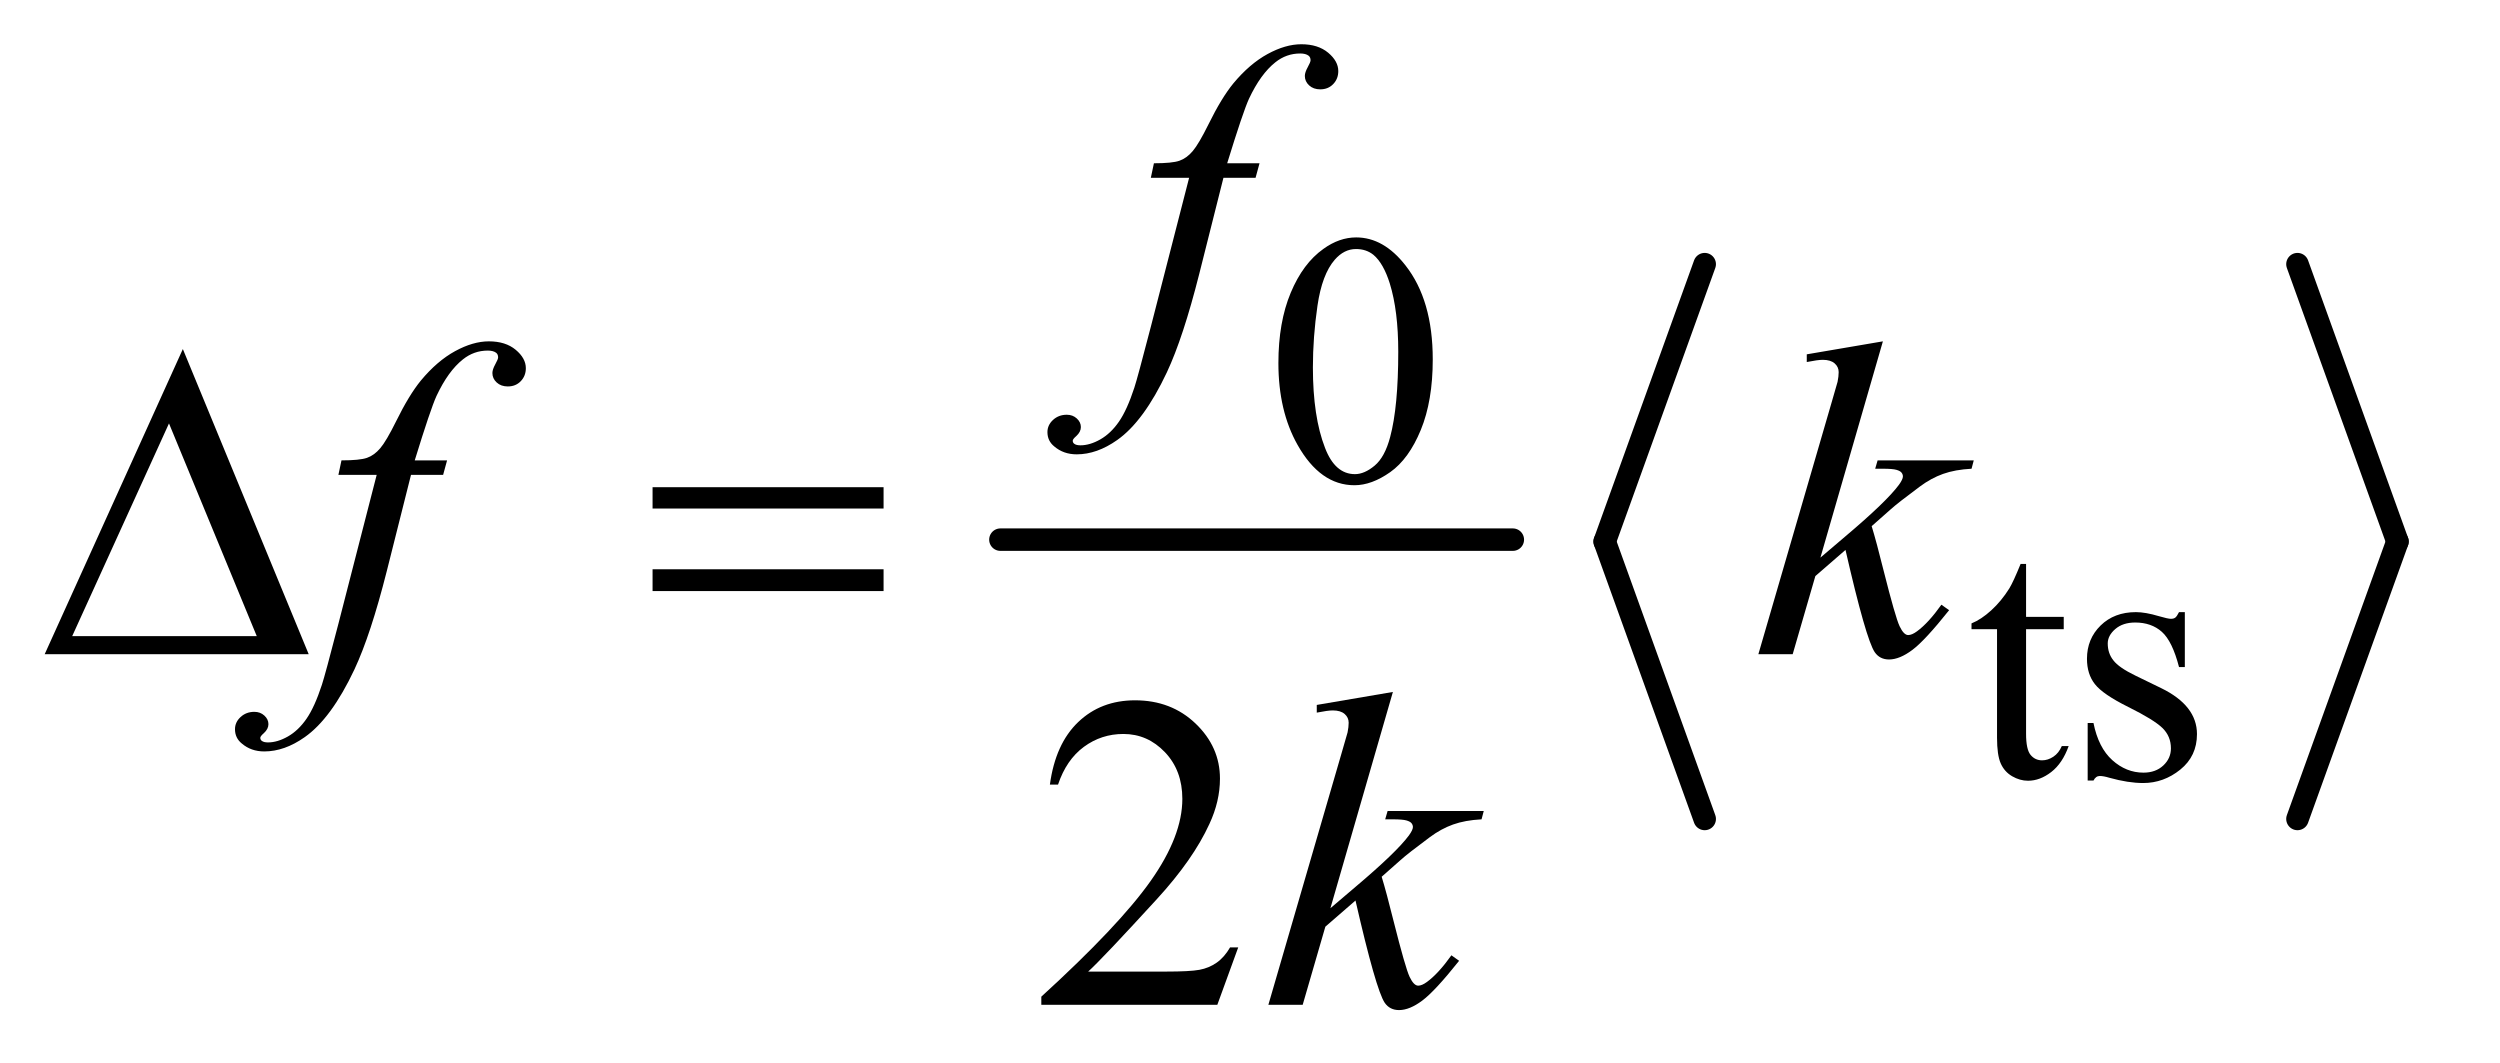
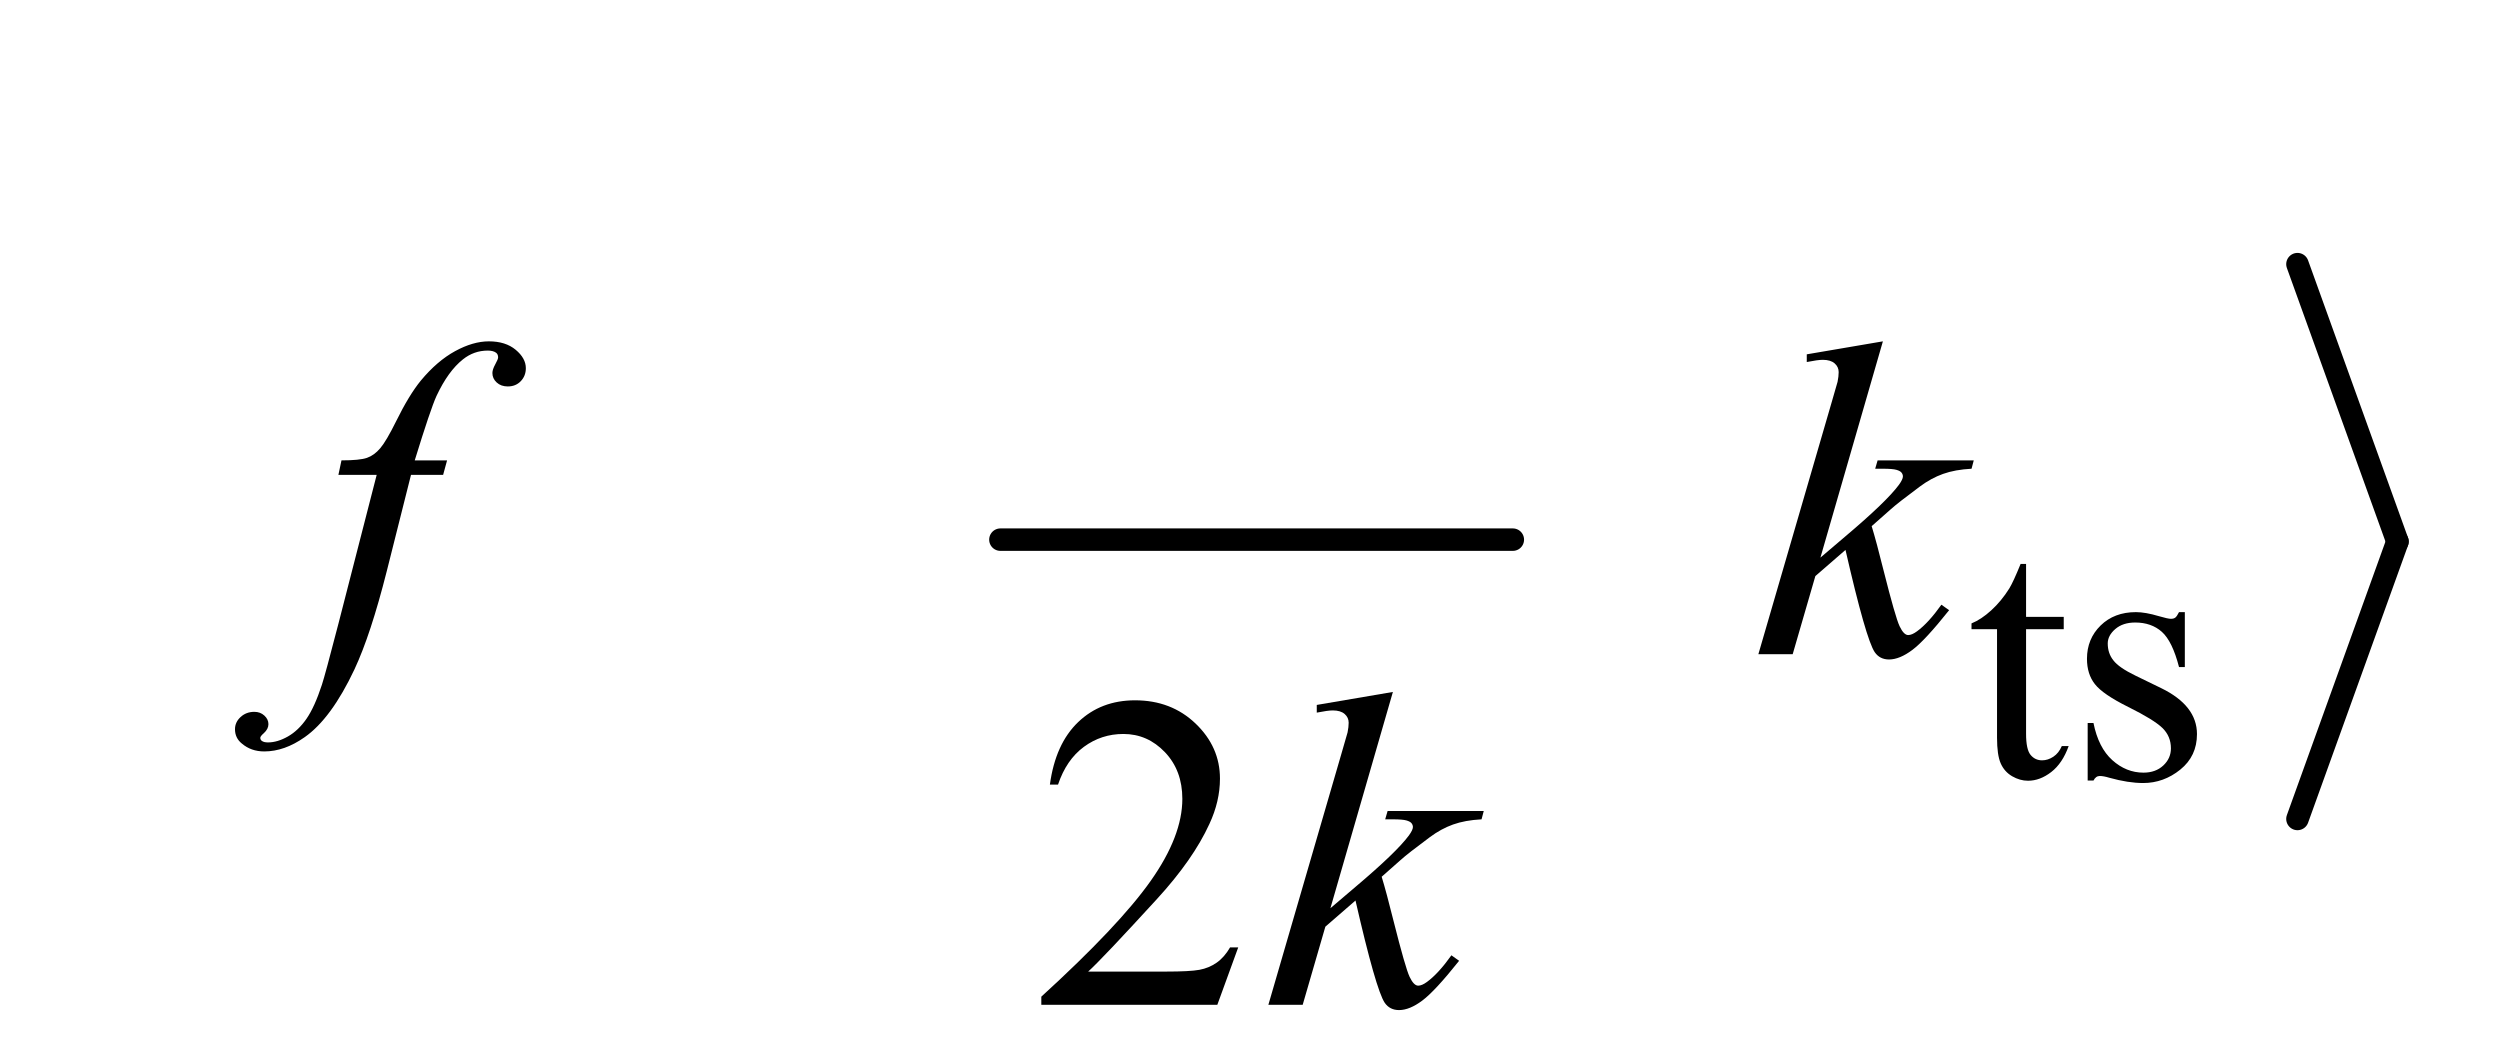
<svg xmlns="http://www.w3.org/2000/svg" stroke-dasharray="none" shape-rendering="auto" font-family="'Dialog'" text-rendering="auto" width="87" fill-opacity="1" color-interpolation="auto" color-rendering="auto" preserveAspectRatio="xMidYMid meet" font-size="12px" viewBox="0 0 87 37" fill="black" stroke="black" image-rendering="auto" stroke-miterlimit="10" stroke-linecap="square" stroke-linejoin="miter" font-style="normal" stroke-width="1" height="37" stroke-dashoffset="0" font-weight="normal" stroke-opacity="1">
  <defs id="genericDefs" />
  <g>
    <defs id="defs1">
      <clipPath clipPathUnits="userSpaceOnUse" id="clipPath1">
        <path d="M0.974 2.468 L55.557 2.468 L55.557 25.938 L0.974 25.938 L0.974 2.468 Z" />
      </clipPath>
      <clipPath clipPathUnits="userSpaceOnUse" id="clipPath2">
        <path d="M31.114 78.864 L31.114 828.699 L1774.973 828.699 L1774.973 78.864 Z" />
      </clipPath>
    </defs>
    <g stroke-width="16" transform="scale(1.576,1.576) translate(-0.974,-2.468) matrix(0.031,0,0,0.031,0,0)" stroke-linejoin="round" stroke-linecap="round">
      <line y2="464" fill="none" x1="744" clip-path="url(#clipPath2)" x2="1109" y1="464" />
    </g>
    <g stroke-width="16" transform="matrix(0.049,0,0,0.049,-1.535,-3.89)" stroke-linejoin="round" stroke-linecap="round">
-       <line y2="464" fill="none" x1="1242" clip-path="url(#clipPath2)" x2="1171" y1="267" />
-     </g>
+       </g>
    <g stroke-width="16" transform="matrix(0.049,0,0,0.049,-1.535,-3.89)" stroke-linejoin="round" stroke-linecap="round">
-       <line y2="661" fill="none" x1="1171" clip-path="url(#clipPath2)" x2="1242" y1="464" />
-     </g>
+       </g>
    <g stroke-width="16" transform="matrix(0.049,0,0,0.049,-1.535,-3.89)" stroke-linejoin="round" stroke-linecap="round">
      <line y2="464" fill="none" x1="1663" clip-path="url(#clipPath2)" x2="1734" y1="267" />
    </g>
    <g stroke-width="16" transform="matrix(0.049,0,0,0.049,-1.535,-3.89)" stroke-linejoin="round" stroke-linecap="round">
      <line y2="661" fill="none" x1="1734" clip-path="url(#clipPath2)" x2="1663" y1="464" />
    </g>
    <g transform="matrix(0.049,0,0,0.049,-1.535,-3.89)">
-       <path d="M939.25 337.25 Q939.25 308.25 948 287.312 Q956.75 266.375 971.25 256.125 Q982.5 248 994.5 248 Q1014 248 1029.5 267.875 Q1048.875 292.5 1048.875 334.625 Q1048.875 364.125 1040.375 384.75 Q1031.875 405.375 1018.688 414.688 Q1005.5 424 993.25 424 Q969 424 952.875 395.375 Q939.25 371.25 939.25 337.25 ZM963.75 340.375 Q963.75 375.375 972.375 397.5 Q979.5 416.125 993.625 416.125 Q1000.375 416.125 1007.625 410.062 Q1014.875 404 1018.625 389.75 Q1024.375 368.25 1024.375 329.125 Q1024.375 300.125 1018.375 280.75 Q1013.875 266.375 1006.75 260.375 Q1001.625 256.25 994.375 256.25 Q985.875 256.25 979.25 263.875 Q970.25 274.25 967 296.5 Q963.75 318.75 963.75 340.375 Z" stroke="none" clip-path="url(#clipPath2)" />
-     </g>
+       </g>
    <g transform="matrix(0.049,0,0,0.049,-1.535,-3.89)">
      <path d="M1470.25 479.875 L1470.25 517.5 L1497 517.5 L1497 526.25 L1470.25 526.25 L1470.25 600.5 Q1470.25 611.625 1473.438 615.5 Q1476.625 619.375 1481.625 619.375 Q1485.75 619.375 1489.625 616.812 Q1493.5 614.25 1495.625 609.25 L1500.5 609.25 Q1496.125 621.5 1488.125 627.688 Q1480.125 633.875 1471.625 633.875 Q1465.875 633.875 1460.375 630.688 Q1454.875 627.5 1452.25 621.562 Q1449.625 615.625 1449.625 603.25 L1449.625 526.25 L1431.5 526.25 L1431.5 522.125 Q1438.375 519.375 1445.562 512.812 Q1452.75 506.25 1458.375 497.25 Q1461.25 492.5 1466.375 479.875 L1470.25 479.875 ZM1583 514.125 L1583 553.125 L1578.875 553.125 Q1574.125 534.75 1566.688 528.125 Q1559.25 521.5 1547.75 521.5 Q1539 521.5 1533.625 526.125 Q1528.25 530.75 1528.25 536.375 Q1528.25 543.375 1532.25 548.375 Q1536.125 553.5 1548 559.25 L1566.25 568.125 Q1591.625 580.5 1591.625 600.75 Q1591.625 616.375 1579.812 625.938 Q1568 635.5 1553.375 635.5 Q1542.875 635.5 1529.375 631.75 Q1525.25 630.5 1522.625 630.5 Q1519.75 630.5 1518.125 633.75 L1514 633.75 L1514 592.875 L1518.125 592.875 Q1521.625 610.375 1531.5 619.25 Q1541.375 628.125 1553.625 628.125 Q1562.25 628.125 1567.688 623.062 Q1573.125 618 1573.125 610.875 Q1573.125 602.25 1567.062 596.375 Q1561 590.5 1542.875 581.5 Q1524.75 572.5 1519.125 565.25 Q1513.5 558.125 1513.5 547.25 Q1513.5 533.125 1523.188 523.625 Q1532.875 514.125 1548.25 514.125 Q1555 514.125 1564.625 517 Q1571 518.875 1573.125 518.875 Q1575.125 518.875 1576.25 518 Q1577.375 517.125 1578.875 514.125 L1583 514.125 Z" stroke="none" clip-path="url(#clipPath2)" />
    </g>
    <g transform="matrix(0.049,0,0,0.049,-1.535,-3.89)">
      <path d="M910.719 752.219 L895.875 793 L770.875 793 L770.875 787.219 Q826.031 736.906 848.531 705.031 Q871.031 673.156 871.031 646.75 Q871.031 626.594 858.688 613.625 Q846.344 600.656 829.156 600.656 Q813.531 600.656 801.109 609.797 Q788.688 618.938 782.75 636.594 L776.969 636.594 Q780.875 607.688 797.047 592.219 Q813.219 576.75 837.438 576.75 Q863.219 576.75 880.484 593.312 Q897.75 609.875 897.75 632.375 Q897.75 648.469 890.25 664.562 Q878.688 689.875 852.75 718.156 Q813.844 760.656 804.156 769.406 L859.469 769.406 Q876.344 769.406 883.141 768.156 Q889.938 766.906 895.406 763.078 Q900.875 759.25 904.938 752.219 L910.719 752.219 Z" stroke="none" clip-path="url(#clipPath2)" />
    </g>
    <g transform="matrix(0.049,0,0,0.049,-1.535,-3.89)">
-       <path d="M925.844 195.344 L923.031 205.656 L900.219 205.656 L883.031 273.938 Q871.625 319.094 860.062 343.781 Q843.656 378.625 824.75 391.906 Q810.375 402.062 796 402.062 Q786.625 402.062 780.062 396.438 Q775.219 392.531 775.219 386.281 Q775.219 381.281 779.203 377.609 Q783.188 373.938 788.969 373.938 Q793.188 373.938 796.078 376.594 Q798.969 379.25 798.969 382.688 Q798.969 386.125 795.688 389.094 Q793.188 391.281 793.188 392.375 Q793.188 393.781 794.281 394.562 Q795.688 395.656 798.656 395.656 Q805.375 395.656 812.797 391.438 Q820.219 387.219 826 378.859 Q831.781 370.5 836.938 354.719 Q839.125 348.156 848.656 311.438 L875.844 205.656 L848.656 205.656 L850.844 195.344 Q863.812 195.344 868.969 193.547 Q874.125 191.75 878.422 186.672 Q882.719 181.594 889.594 167.688 Q898.812 148.938 907.25 138.625 Q918.812 124.719 931.547 117.766 Q944.281 110.812 955.531 110.812 Q967.406 110.812 974.594 116.828 Q981.781 122.844 981.781 129.875 Q981.781 135.344 978.188 139.094 Q974.594 142.844 968.969 142.844 Q964.125 142.844 961.078 140.031 Q958.031 137.219 958.031 133.312 Q958.031 130.812 960.062 127.141 Q962.094 123.469 962.094 122.219 Q962.094 120.031 960.688 118.938 Q958.656 117.375 954.75 117.375 Q944.906 117.375 937.094 123.625 Q926.625 131.906 918.344 149.562 Q914.125 158.781 902.875 195.344 L925.844 195.344 Z" stroke="none" clip-path="url(#clipPath2)" />
-     </g>
+       </g>
    <g transform="matrix(0.049,0,0,0.049,-1.535,-3.89)">
      <path d="M348.844 406.344 L346.031 416.656 L323.219 416.656 L306.031 484.938 Q294.625 530.094 283.062 554.781 Q266.656 589.625 247.75 602.906 Q233.375 613.062 219 613.062 Q209.625 613.062 203.062 607.438 Q198.219 603.531 198.219 597.281 Q198.219 592.281 202.203 588.609 Q206.188 584.938 211.969 584.938 Q216.188 584.938 219.078 587.594 Q221.969 590.25 221.969 593.688 Q221.969 597.125 218.688 600.094 Q216.188 602.281 216.188 603.375 Q216.188 604.781 217.281 605.562 Q218.688 606.656 221.656 606.656 Q228.375 606.656 235.797 602.438 Q243.219 598.219 249 589.859 Q254.781 581.5 259.938 565.719 Q262.125 559.156 271.656 522.438 L298.844 416.656 L271.656 416.656 L273.844 406.344 Q286.812 406.344 291.969 404.547 Q297.125 402.75 301.422 397.672 Q305.719 392.594 312.594 378.688 Q321.812 359.938 330.25 349.625 Q341.812 335.719 354.547 328.766 Q367.281 321.812 378.531 321.812 Q390.406 321.812 397.594 327.828 Q404.781 333.844 404.781 340.875 Q404.781 346.344 401.188 350.094 Q397.594 353.844 391.969 353.844 Q387.125 353.844 384.078 351.031 Q381.031 348.219 381.031 344.312 Q381.031 341.812 383.062 338.141 Q385.094 334.469 385.094 333.219 Q385.094 331.031 383.688 329.938 Q381.656 328.375 377.75 328.375 Q367.906 328.375 360.094 334.625 Q349.625 342.906 341.344 360.562 Q337.125 369.781 325.875 406.344 L348.844 406.344 ZM1368.562 321.812 L1324.188 475.406 L1342 460.25 Q1371.219 435.562 1379.969 423.688 Q1382.781 419.781 1382.781 417.75 Q1382.781 416.344 1381.844 415.094 Q1380.906 413.844 1378.172 413.062 Q1375.438 412.281 1368.562 412.281 L1363.094 412.281 L1364.812 406.344 L1433.094 406.344 L1431.531 412.281 Q1419.812 412.906 1411.297 415.953 Q1402.781 419 1394.812 424.938 Q1379.031 436.656 1374.031 441.188 L1360.594 453.062 Q1364.031 464.312 1369.031 484.469 Q1377.469 517.906 1380.438 524.156 Q1383.406 530.406 1386.531 530.406 Q1389.188 530.406 1392.781 527.75 Q1400.906 521.812 1410.125 508.844 L1415.594 512.75 Q1398.562 534.156 1389.5 540.953 Q1380.438 547.75 1372.938 547.75 Q1366.375 547.75 1362.781 542.594 Q1356.531 533.375 1342 469.938 L1320.594 488.531 L1304.5 544 L1280.125 544 L1332 365.719 L1336.375 350.562 Q1337.156 346.656 1337.156 343.688 Q1337.156 339.938 1334.266 337.438 Q1331.375 334.938 1325.906 334.938 Q1322.312 334.938 1314.5 336.5 L1314.5 331.031 L1368.562 321.812 Z" stroke="none" clip-path="url(#clipPath2)" />
    </g>
    <g transform="matrix(0.049,0,0,0.049,-1.535,-3.89)">
      <path d="M1020.562 570.812 L976.188 724.406 L994 709.25 Q1023.219 684.562 1031.969 672.688 Q1034.781 668.781 1034.781 666.75 Q1034.781 665.344 1033.844 664.094 Q1032.906 662.844 1030.172 662.062 Q1027.438 661.281 1020.562 661.281 L1015.094 661.281 L1016.812 655.344 L1085.094 655.344 L1083.531 661.281 Q1071.812 661.906 1063.297 664.953 Q1054.781 668 1046.812 673.938 Q1031.031 685.656 1026.031 690.188 L1012.594 702.062 Q1016.031 713.312 1021.031 733.469 Q1029.469 766.906 1032.438 773.156 Q1035.406 779.406 1038.531 779.406 Q1041.188 779.406 1044.781 776.75 Q1052.906 770.812 1062.125 757.844 L1067.594 761.75 Q1050.562 783.156 1041.5 789.953 Q1032.438 796.75 1024.938 796.75 Q1018.375 796.75 1014.781 791.594 Q1008.531 782.375 994 718.938 L972.594 737.531 L956.5 793 L932.125 793 L984 614.719 L988.375 599.562 Q989.156 595.656 989.156 592.688 Q989.156 588.938 986.266 586.438 Q983.375 583.938 977.906 583.938 Q974.312 583.938 966.5 585.5 L966.5 580.031 L1020.562 570.812 Z" stroke="none" clip-path="url(#clipPath2)" />
    </g>
    <g transform="matrix(0.049,0,0,0.049,-1.535,-3.89)">
-       <path d="M250.562 544 L63.062 544 L161.188 327.281 L250.562 544 ZM213.688 531.188 L151.344 380.094 L82.594 531.188 L213.688 531.188 ZM494.781 425.406 L658.844 425.406 L658.844 440.562 L494.781 440.562 L494.781 425.406 ZM494.781 483.688 L658.844 483.688 L658.844 499.156 L494.781 499.156 L494.781 483.688 Z" stroke="none" clip-path="url(#clipPath2)" />
-     </g>
+       </g>
  </g>
</svg>